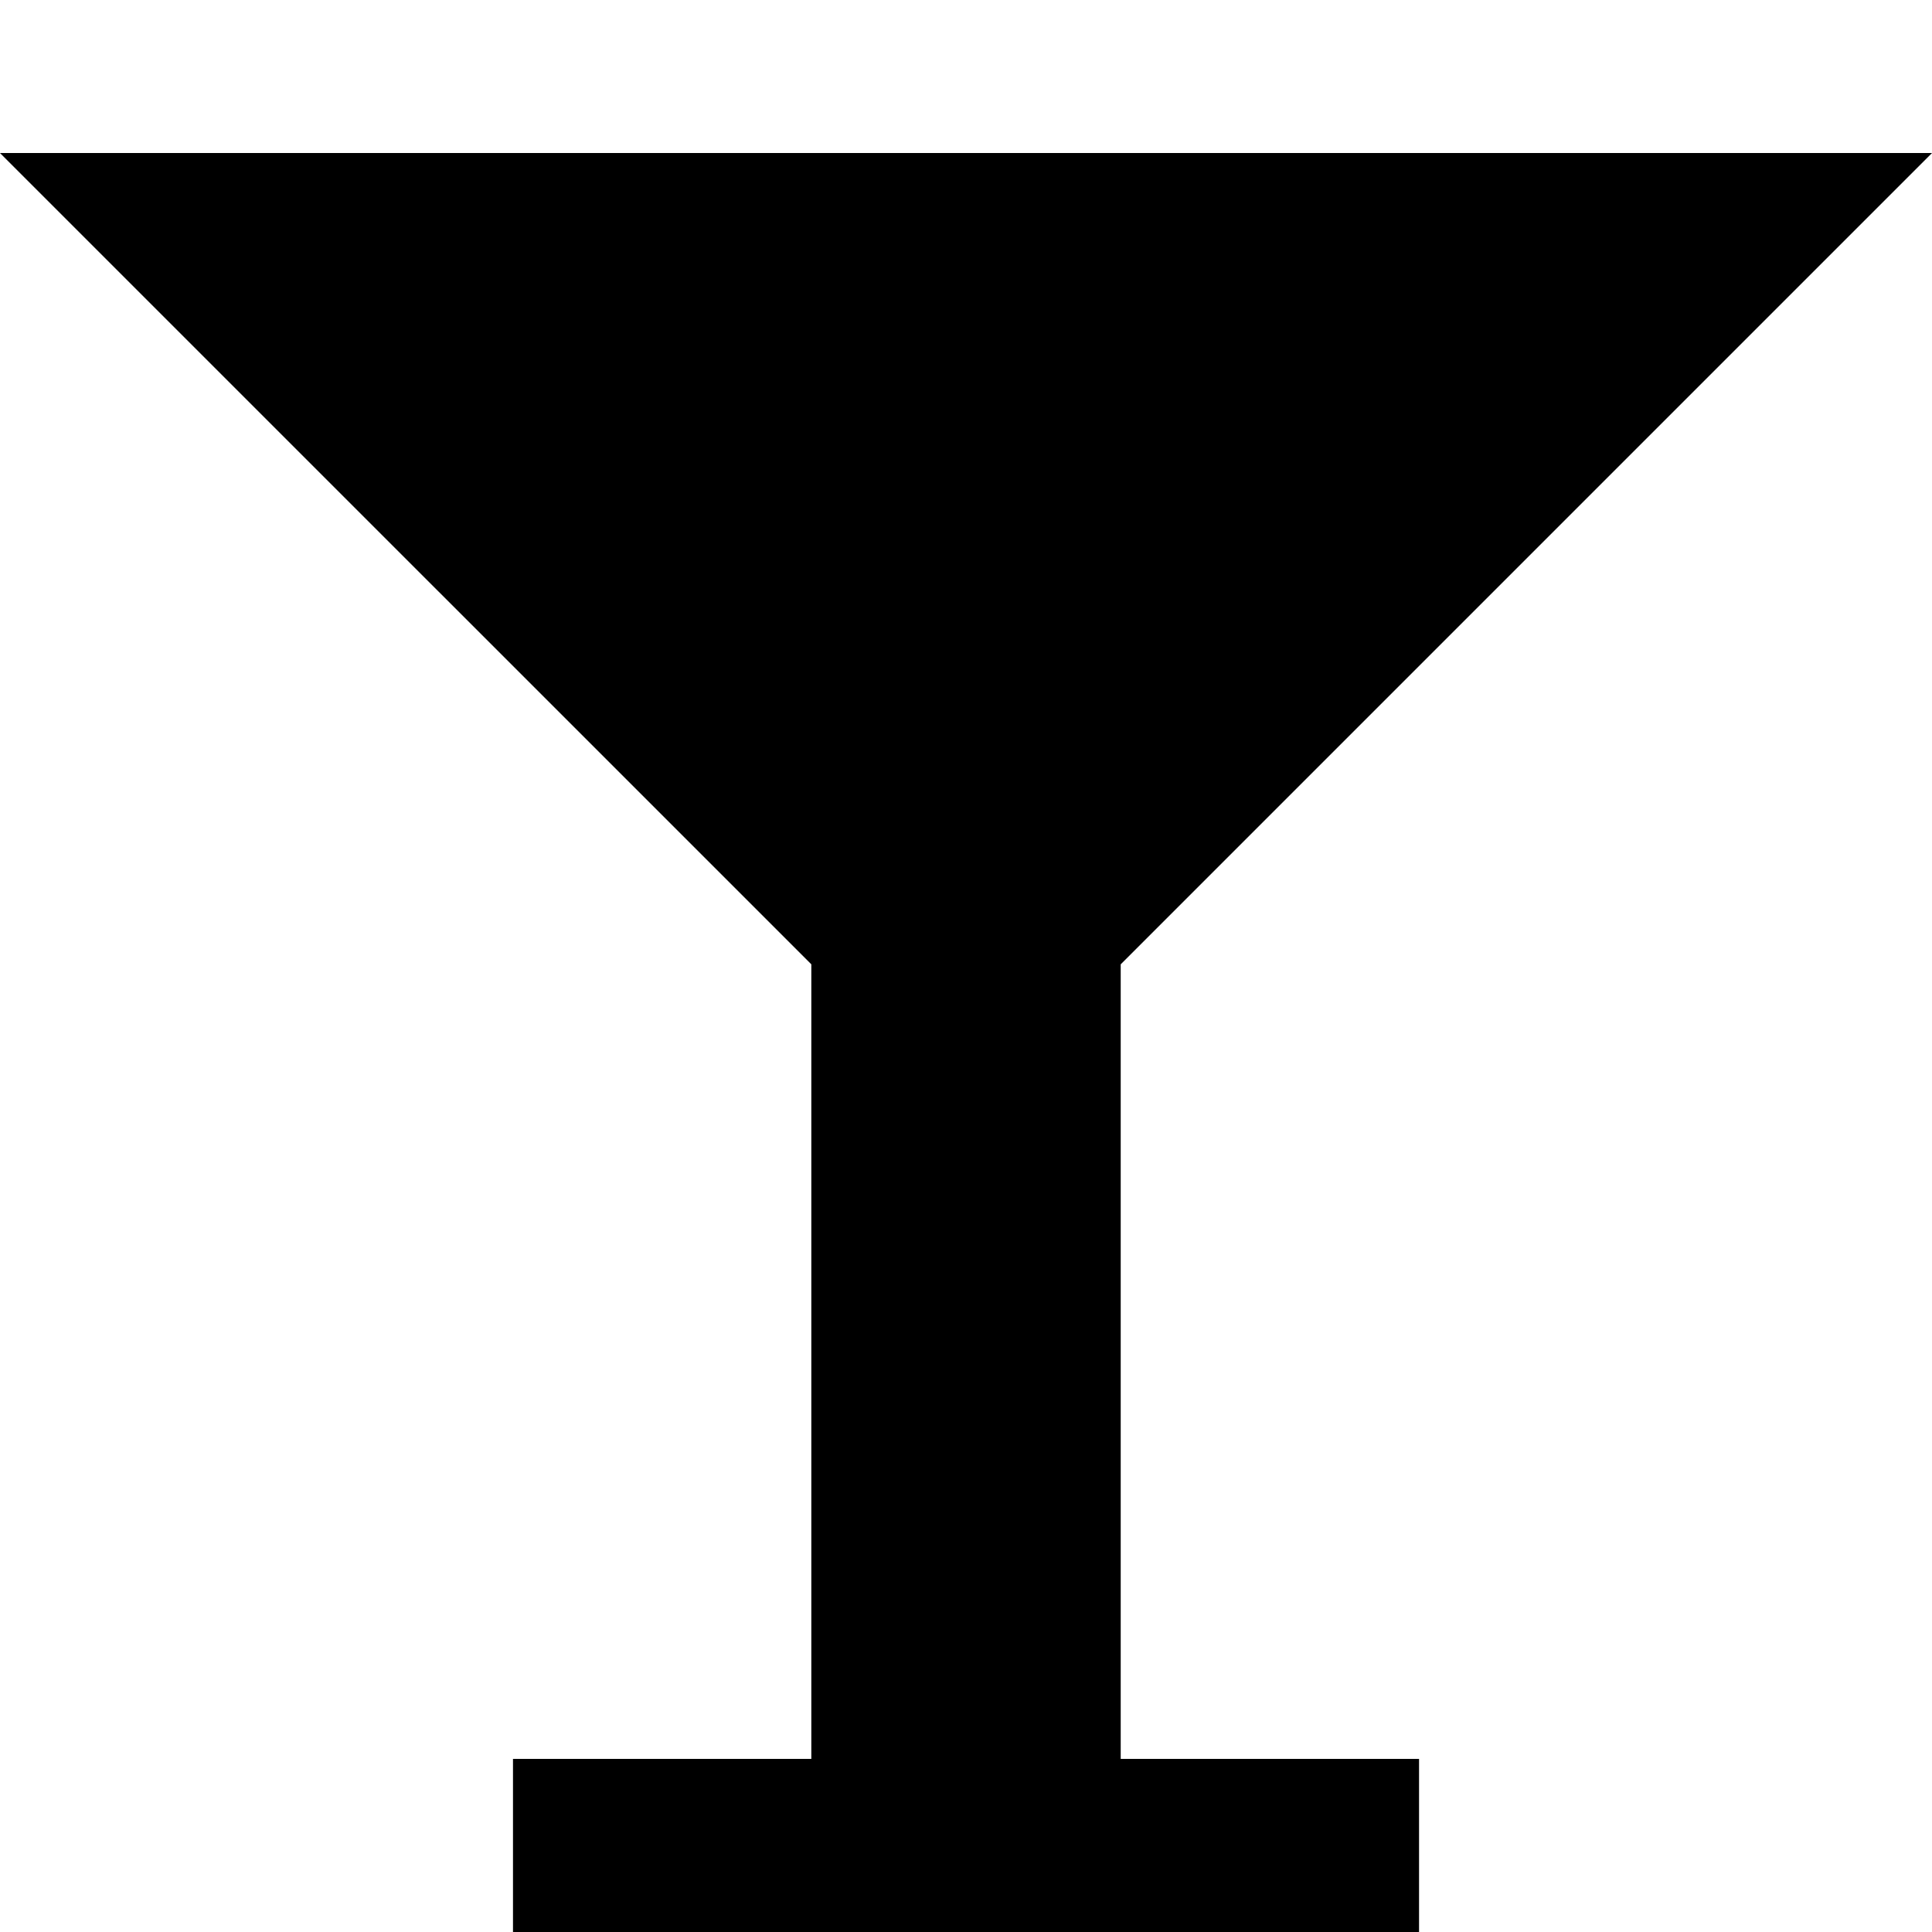
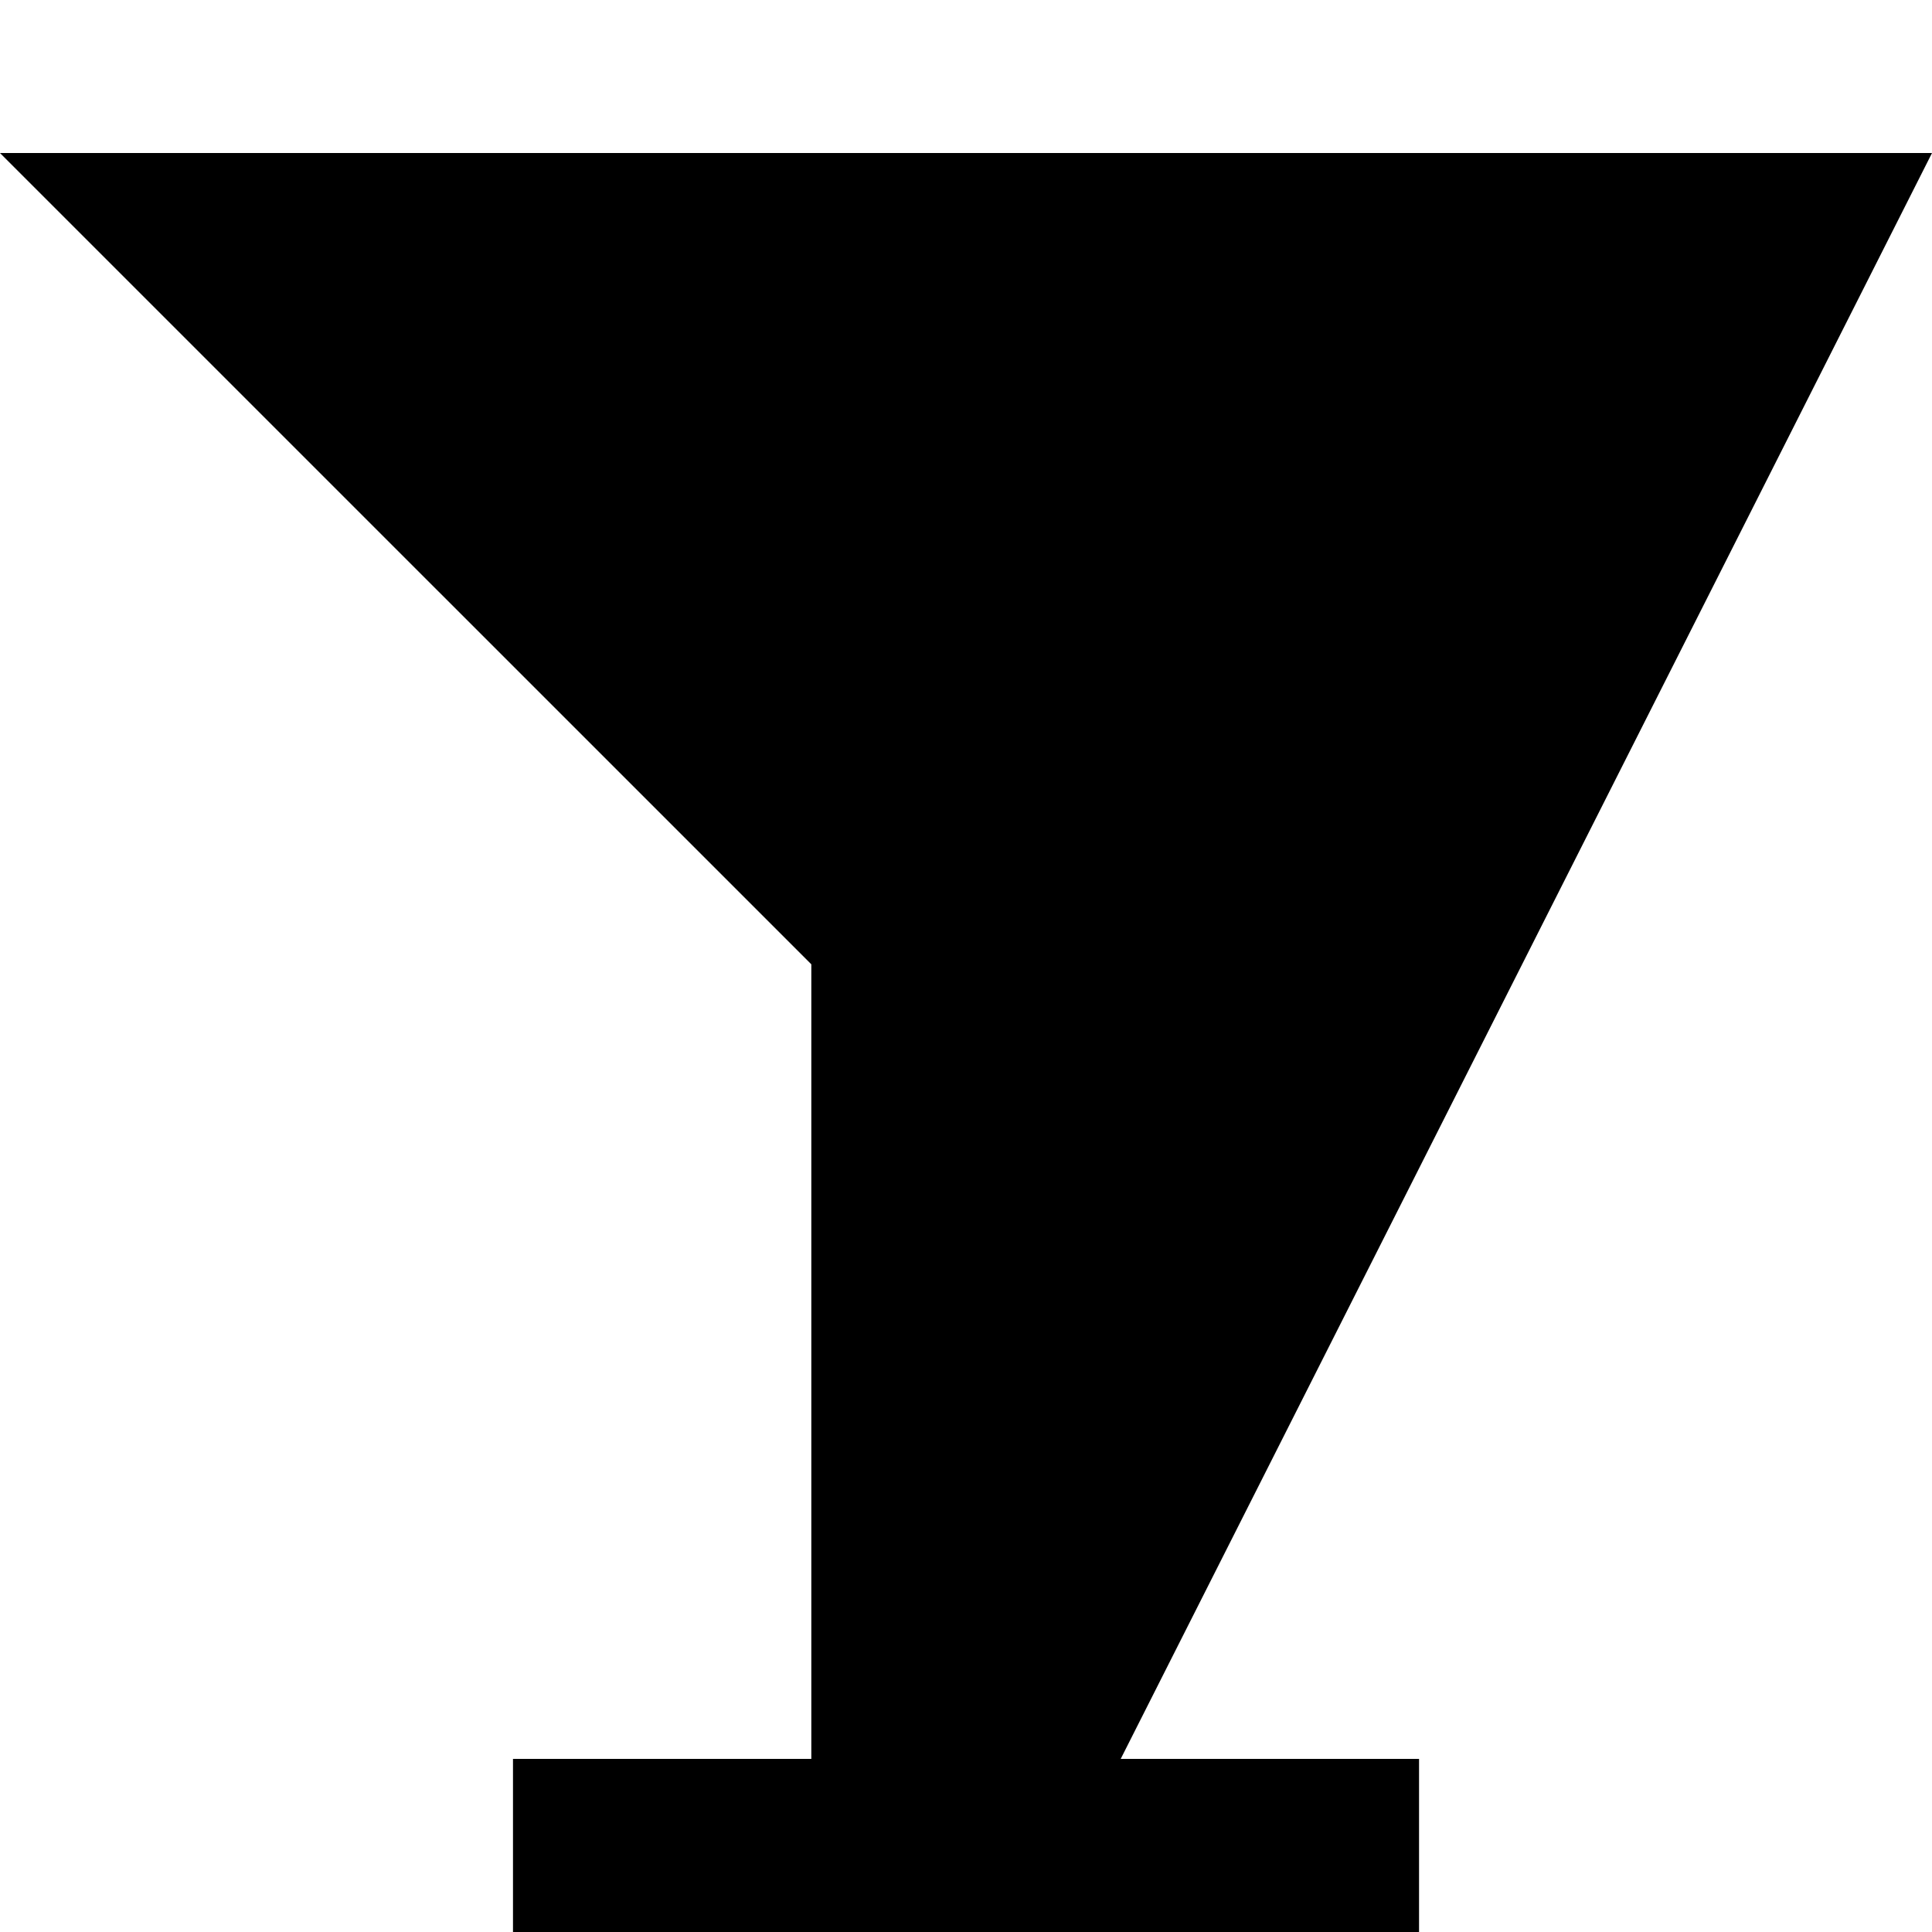
<svg xmlns="http://www.w3.org/2000/svg" data-tags="remove-circle, cancel, close, remove, delete" data-du="" viewBox="0 0 1200 1200">
-   <path d="M0 95.053l503.929 503.906v493.52H318.627V1200h562.768v-107.52H696.094V598.96L1200 95.052z" />
+   <path d="M0 95.053l503.929 503.906v493.52H318.627V1200h562.768v-107.52H696.094L1200 95.052z" />
</svg>